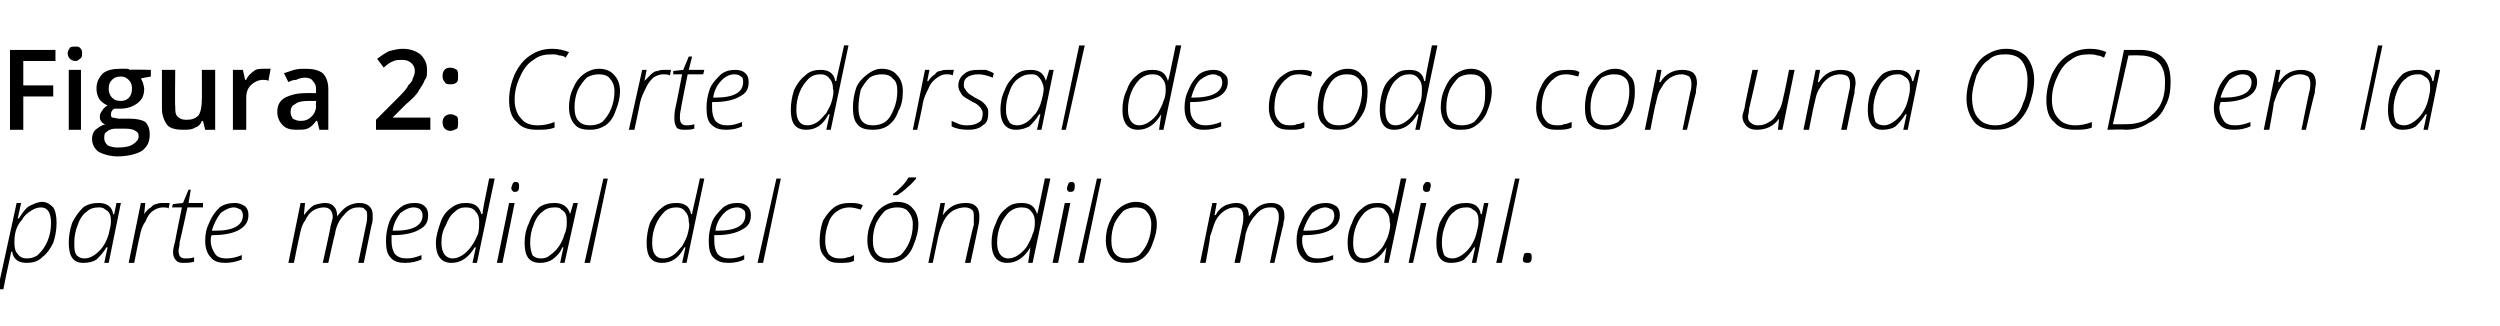
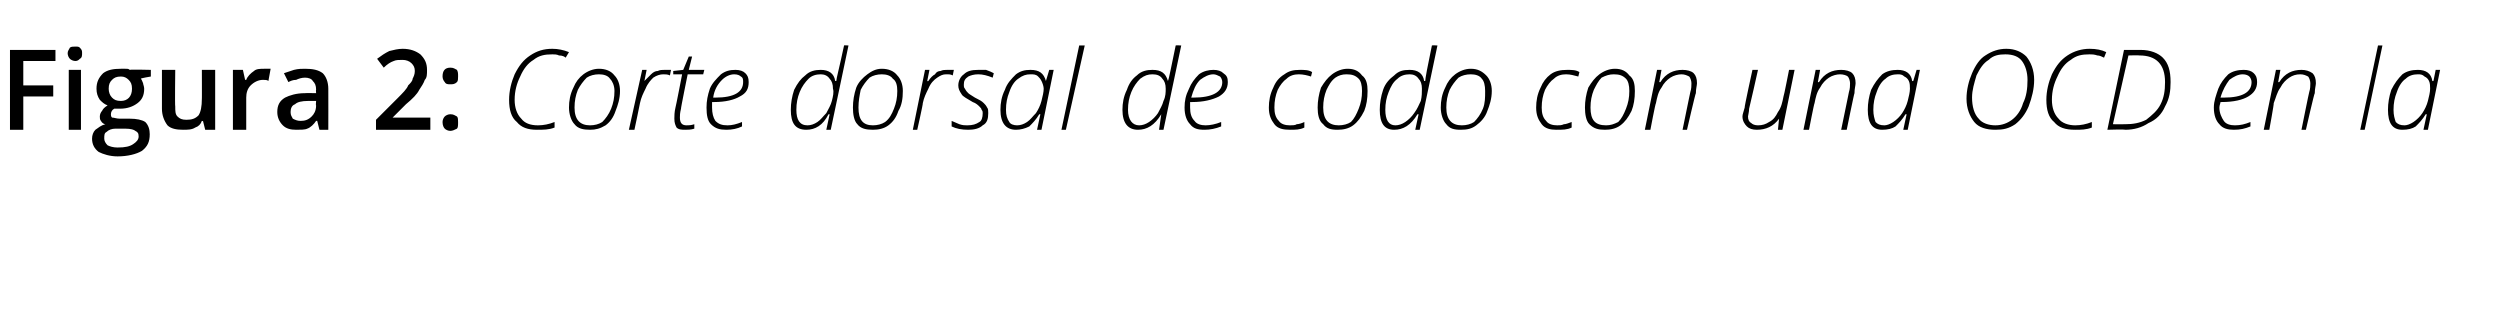
<svg xmlns="http://www.w3.org/2000/svg" version="1.1" width="225.4px" height="29.4px" viewBox="0 -4 225.4 29.4" style="top:-4px">
  <desc>Figura 2: Corte dorsal de codo con una OCD en la parte medial del cóndilo medial</desc>
  <defs />
  <g id="Polygon107959">
-     <path d="M -0.2 22.1 L 1.5 14.3 L 1.9 14.3 L 1.6 15.7 C 1.6 15.7 1.69 15.68 1.7 15.7 C 2 15.2 2.3 14.8 2.6 14.6 C 3 14.4 3.4 14.2 3.8 14.2 C 4.2 14.2 4.5 14.4 4.8 14.7 C 5 15 5.1 15.5 5.1 16.1 C 5.1 16.7 5 17.3 4.8 17.9 C 4.5 18.5 4.2 18.9 3.8 19.2 C 3.4 19.6 2.9 19.7 2.4 19.7 C 1.7 19.7 1.2 19.4 1.1 18.7 C 1.1 18.7 1 18.7 1 18.7 C 1 18.9 0.7 20 0.3 22.1 C 0.32 22.05 -0.2 22.1 -0.2 22.1 Z M 1.3 17.9 C 1.3 18.4 1.4 18.7 1.6 18.9 C 1.8 19.2 2.1 19.3 2.4 19.3 C 2.8 19.3 3.2 19.2 3.5 18.9 C 3.8 18.6 4.1 18.2 4.3 17.7 C 4.5 17.2 4.6 16.7 4.6 16.1 C 4.6 15.2 4.3 14.7 3.7 14.7 C 3.4 14.7 3.1 14.8 2.8 15 C 2.5 15.2 2.2 15.4 2 15.8 C 1.7 16.1 1.5 16.5 1.4 16.9 C 1.3 17.3 1.3 17.7 1.3 17.9 Z M 7.5 19.7 C 6.6 19.7 6.2 19.1 6.2 17.9 C 6.2 17.3 6.3 16.7 6.5 16.1 C 6.8 15.5 7.1 15.1 7.5 14.7 C 7.9 14.4 8.4 14.3 8.9 14.3 C 9.6 14.3 10.1 14.6 10.2 15.3 C 10.22 15.33 10.3 15.3 10.3 15.3 L 10.5 14.3 L 10.9 14.3 L 9.8 19.7 L 9.4 19.7 L 9.7 18.3 C 9.7 18.3 9.6 18.31 9.6 18.3 C 9.3 18.8 9 19.1 8.7 19.4 C 8.4 19.6 8 19.7 7.5 19.7 C 7.5 19.7 7.5 19.7 7.5 19.7 Z M 6.7 17.9 C 6.7 18.4 6.7 18.7 6.9 19 C 7.1 19.2 7.3 19.3 7.6 19.3 C 7.9 19.3 8.2 19.2 8.5 19 C 8.8 18.8 9.1 18.5 9.3 18.2 C 9.5 17.9 9.7 17.5 9.8 17.1 C 9.9 16.7 10 16.3 10 16 C 10 15.8 10 15.5 9.9 15.3 C 9.8 15.1 9.7 15 9.5 14.9 C 9.3 14.7 9.1 14.7 8.9 14.7 C 8.5 14.7 8.1 14.8 7.8 15.1 C 7.5 15.3 7.2 15.7 7 16.3 C 6.8 16.8 6.7 17.3 6.7 17.9 Z M 11.6 19.7 L 12.7 14.3 L 13.1 14.3 L 13 15.3 C 13 15.3 13.01 15.35 13 15.3 C 13.2 15 13.4 14.8 13.6 14.7 C 13.8 14.5 13.9 14.4 14.1 14.4 C 14.3 14.3 14.5 14.3 14.7 14.3 C 15 14.3 15.2 14.3 15.3 14.3 C 15.3 14.3 15.2 14.8 15.2 14.8 C 15.1 14.7 14.9 14.7 14.7 14.7 C 14.4 14.7 14.1 14.8 13.8 15 C 13.5 15.2 13.3 15.5 13.1 16 C 12.8 16.4 12.7 16.8 12.6 17.3 C 12.57 17.31 12.1 19.7 12.1 19.7 L 11.6 19.7 Z M 15.5 14.7 L 15.6 14.4 L 16.5 14.3 L 17 13.1 L 17.2 13.1 L 17 14.3 L 18.3 14.3 L 18.3 14.7 L 16.9 14.7 C 16.9 14.7 16.22 17.84 16.2 17.8 C 16.2 18.2 16.1 18.4 16.1 18.6 C 16.1 19.1 16.3 19.3 16.7 19.3 C 17 19.3 17.2 19.3 17.5 19.2 C 17.5 19.2 17.5 19.6 17.5 19.6 C 17.1 19.7 16.9 19.7 16.6 19.7 C 16.3 19.7 16.1 19.7 15.9 19.5 C 15.7 19.3 15.6 19.1 15.6 18.7 C 15.6 18.5 15.7 18.1 15.8 17.7 C 15.78 17.7 16.4 14.7 16.4 14.7 L 15.5 14.7 Z M 18.5 17.7 C 18.5 17.1 18.6 16.6 18.9 16 C 19.1 15.5 19.4 15.1 19.8 14.7 C 20.2 14.4 20.7 14.3 21.2 14.3 C 21.5 14.3 21.8 14.4 22.1 14.6 C 22.3 14.8 22.4 15 22.4 15.4 C 22.4 16 22.1 16.4 21.6 16.7 C 21.1 17 20.3 17.2 19.2 17.2 C 19.2 17.2 19.1 17.2 19.1 17.2 C 19 17.3 19 17.5 19 17.7 C 19 18.2 19.2 18.6 19.4 18.9 C 19.6 19.2 20 19.3 20.4 19.3 C 20.9 19.3 21.3 19.2 21.8 19 C 21.8 19 21.8 19.4 21.8 19.4 C 21.3 19.6 20.8 19.7 20.3 19.7 C 19.8 19.7 19.3 19.6 19 19.2 C 18.7 18.9 18.5 18.4 18.5 17.7 Z M 19.1 16.8 C 19.1 16.8 19.4 16.8 19.4 16.8 C 21.1 16.8 21.9 16.3 21.9 15.4 C 21.9 15.2 21.8 15 21.7 14.9 C 21.5 14.8 21.3 14.7 21.1 14.7 C 20.7 14.7 20.3 14.9 19.9 15.2 C 19.6 15.6 19.3 16.1 19.1 16.8 Z M 26 19.7 L 27.1 14.3 L 27.5 14.3 L 27.4 15.4 C 27.4 15.4 27.4 15.37 27.4 15.4 C 27.7 15 28 14.7 28.3 14.5 C 28.6 14.4 29 14.3 29.3 14.3 C 29.7 14.3 29.9 14.4 30.1 14.6 C 30.3 14.8 30.4 15.1 30.4 15.5 C 30.4 15.5 30.4 15.5 30.4 15.5 C 30.7 15.1 31 14.8 31.3 14.6 C 31.7 14.4 32 14.3 32.4 14.3 C 32.8 14.3 33.1 14.4 33.3 14.6 C 33.5 14.8 33.6 15 33.6 15.4 C 33.6 15.5 33.6 15.6 33.6 15.7 C 33.6 15.8 33.6 16 33.5 16.3 C 33.5 16.28 32.8 19.7 32.8 19.7 L 32.3 19.7 C 32.3 19.7 33 16.33 33 16.3 C 33.1 15.9 33.1 15.7 33.1 15.5 C 33.1 15.2 33.1 15 32.9 14.9 C 32.8 14.7 32.6 14.7 32.3 14.7 C 31.8 14.7 31.4 14.9 31 15.4 C 30.6 15.8 30.3 16.4 30.2 17.1 C 30.17 17.12 29.6 19.7 29.6 19.7 L 29.1 19.7 C 29.1 19.7 29.85 16.36 29.8 16.4 C 29.9 16 30 15.7 30 15.6 C 30 15 29.7 14.7 29.2 14.7 C 28.9 14.7 28.5 14.8 28.2 15 C 27.9 15.2 27.7 15.5 27.5 15.9 C 27.2 16.3 27.1 16.8 27 17.3 C 26.97 17.33 26.5 19.7 26.5 19.7 L 26 19.7 Z M 34.8 17.7 C 34.8 17.1 34.9 16.6 35.1 16 C 35.3 15.5 35.6 15.1 36.1 14.7 C 36.5 14.4 36.9 14.3 37.4 14.3 C 37.8 14.3 38.1 14.4 38.3 14.6 C 38.5 14.8 38.6 15 38.6 15.4 C 38.6 16 38.4 16.4 37.8 16.7 C 37.3 17 36.5 17.2 35.4 17.2 C 35.4 17.2 35.3 17.2 35.3 17.2 C 35.3 17.3 35.3 17.5 35.3 17.7 C 35.3 18.2 35.4 18.6 35.6 18.9 C 35.9 19.2 36.2 19.3 36.7 19.3 C 37.1 19.3 37.5 19.2 38 19 C 38 19 38 19.4 38 19.4 C 37.5 19.6 37.1 19.7 36.5 19.7 C 36 19.7 35.5 19.6 35.2 19.2 C 34.9 18.9 34.8 18.4 34.8 17.7 Z M 35.4 16.8 C 35.4 16.8 35.6 16.8 35.6 16.8 C 37.3 16.8 38.1 16.3 38.1 15.4 C 38.1 15.2 38 15 37.9 14.9 C 37.8 14.8 37.6 14.7 37.3 14.7 C 36.9 14.7 36.5 14.9 36.1 15.2 C 35.8 15.6 35.5 16.1 35.4 16.8 Z M 40.7 19.7 C 39.8 19.7 39.3 19.1 39.3 17.9 C 39.3 17.3 39.5 16.7 39.7 16.1 C 39.9 15.5 40.2 15.1 40.6 14.8 C 41.1 14.4 41.5 14.3 42 14.3 C 42.8 14.3 43.2 14.6 43.4 15.3 C 43.4 15.3 43.5 15.3 43.5 15.3 C 43.5 15.1 43.7 14 44.1 12.1 C 44.12 12.07 44.6 12.1 44.6 12.1 L 43 19.7 L 42.6 19.7 L 42.9 18.3 C 42.9 18.3 42.78 18.31 42.8 18.3 C 42.2 19.3 41.5 19.7 40.7 19.7 C 40.7 19.7 40.7 19.7 40.7 19.7 Z M 39.8 17.9 C 39.8 18.8 40.2 19.3 40.8 19.3 C 41.1 19.3 41.4 19.2 41.7 19 C 42 18.8 42.3 18.5 42.5 18.2 C 42.8 17.8 42.9 17.5 43.1 17.1 C 43.2 16.7 43.2 16.3 43.2 16 C 43.2 15.6 43.1 15.3 42.9 15.1 C 42.7 14.8 42.4 14.7 42 14.7 C 41.6 14.7 41.3 14.8 41 15.1 C 40.6 15.4 40.4 15.8 40.2 16.3 C 39.9 16.8 39.8 17.3 39.8 17.9 Z M 44.8 19.7 L 45.9 14.3 L 46.4 14.3 L 45.3 19.7 L 44.8 19.7 Z M 46.1 13 C 46.1 12.8 46.2 12.7 46.2 12.6 C 46.3 12.4 46.4 12.4 46.5 12.4 C 46.7 12.4 46.8 12.5 46.8 12.7 C 46.8 12.9 46.8 13.1 46.7 13.2 C 46.6 13.3 46.5 13.3 46.4 13.3 C 46.3 13.3 46.3 13.3 46.2 13.2 C 46.2 13.2 46.1 13.1 46.1 13 Z M 48.7 19.7 C 47.7 19.7 47.3 19.1 47.3 17.9 C 47.3 17.3 47.4 16.7 47.7 16.1 C 47.9 15.5 48.2 15.1 48.6 14.7 C 49 14.4 49.5 14.3 50 14.3 C 50.7 14.3 51.2 14.6 51.4 15.3 C 51.35 15.33 51.4 15.3 51.4 15.3 L 51.7 14.3 L 52.1 14.3 L 50.9 19.7 L 50.5 19.7 L 50.8 18.3 C 50.8 18.3 50.73 18.31 50.7 18.3 C 50.5 18.8 50.2 19.1 49.8 19.4 C 49.5 19.6 49.1 19.7 48.7 19.7 C 48.7 19.7 48.7 19.7 48.7 19.7 Z M 47.8 17.9 C 47.8 18.4 47.9 18.7 48 19 C 48.2 19.2 48.4 19.3 48.8 19.3 C 49.1 19.3 49.4 19.2 49.6 19 C 49.9 18.8 50.2 18.5 50.4 18.2 C 50.6 17.9 50.8 17.5 50.9 17.1 C 51.1 16.7 51.1 16.3 51.1 16 C 51.1 15.8 51.1 15.5 51 15.3 C 50.9 15.1 50.8 15 50.6 14.9 C 50.5 14.7 50.2 14.7 50 14.7 C 49.6 14.7 49.2 14.8 48.9 15.1 C 48.6 15.3 48.3 15.7 48.1 16.3 C 47.9 16.8 47.8 17.3 47.8 17.9 Z M 52.7 19.7 L 54.4 12.1 L 54.8 12.1 L 53.2 19.7 L 52.7 19.7 Z M 59.7 19.7 C 58.7 19.7 58.3 19.1 58.3 17.9 C 58.3 17.3 58.4 16.7 58.6 16.1 C 58.9 15.5 59.2 15.1 59.6 14.8 C 60 14.4 60.5 14.3 61 14.3 C 61.7 14.3 62.2 14.6 62.3 15.3 C 62.3 15.3 62.4 15.3 62.4 15.3 C 62.4 15.1 62.7 14 63.1 12.1 C 63.07 12.07 63.5 12.1 63.5 12.1 L 61.9 19.7 L 61.5 19.7 L 61.8 18.3 C 61.8 18.3 61.73 18.31 61.7 18.3 C 61.2 19.3 60.5 19.7 59.7 19.7 C 59.7 19.7 59.7 19.7 59.7 19.7 Z M 58.8 17.9 C 58.8 18.8 59.1 19.3 59.8 19.3 C 60.1 19.3 60.4 19.2 60.7 19 C 61 18.8 61.2 18.5 61.5 18.2 C 61.7 17.8 61.9 17.5 62 17.1 C 62.1 16.7 62.2 16.3 62.1 16 C 62.1 15.6 62 15.3 61.8 15.1 C 61.6 14.8 61.3 14.7 61 14.7 C 60.6 14.7 60.2 14.8 59.9 15.1 C 59.6 15.4 59.3 15.8 59.1 16.3 C 58.9 16.8 58.8 17.3 58.8 17.9 Z M 63.9 17.7 C 63.9 17.1 64 16.6 64.2 16 C 64.4 15.5 64.8 15.1 65.2 14.7 C 65.6 14.4 66 14.3 66.5 14.3 C 66.9 14.3 67.2 14.4 67.4 14.6 C 67.6 14.8 67.7 15 67.7 15.4 C 67.7 16 67.5 16.4 66.9 16.7 C 66.4 17 65.6 17.2 64.6 17.2 C 64.6 17.2 64.4 17.2 64.4 17.2 C 64.4 17.3 64.4 17.5 64.4 17.7 C 64.4 18.2 64.5 18.6 64.7 18.9 C 65 19.2 65.3 19.3 65.8 19.3 C 66.2 19.3 66.7 19.2 67.1 19 C 67.1 19 67.1 19.4 67.1 19.4 C 66.7 19.6 66.2 19.7 65.7 19.7 C 65.1 19.7 64.7 19.6 64.3 19.2 C 64 18.9 63.9 18.4 63.9 17.7 Z M 64.5 16.8 C 64.5 16.8 64.7 16.8 64.7 16.8 C 66.4 16.8 67.2 16.3 67.2 15.4 C 67.2 15.2 67.2 15 67 14.9 C 66.9 14.8 66.7 14.7 66.5 14.7 C 66 14.7 65.6 14.9 65.3 15.2 C 64.9 15.6 64.6 16.1 64.5 16.8 Z M 68.3 19.7 L 70 12.1 L 70.4 12.1 L 68.8 19.7 L 68.3 19.7 Z M 73.9 17.7 C 73.9 17.1 74 16.5 74.2 15.9 C 74.5 15.4 74.8 15 75.2 14.7 C 75.6 14.4 76.1 14.3 76.6 14.3 C 77 14.3 77.4 14.3 77.8 14.5 C 77.8 14.5 77.6 14.9 77.6 14.9 C 77.3 14.8 76.9 14.7 76.6 14.7 C 76.2 14.7 75.8 14.8 75.4 15.1 C 75.1 15.3 74.8 15.7 74.7 16.1 C 74.5 16.6 74.4 17.1 74.4 17.7 C 74.4 18.2 74.5 18.6 74.7 18.9 C 75 19.2 75.3 19.3 75.7 19.3 C 76 19.3 76.2 19.3 76.4 19.2 C 76.6 19.2 76.8 19.1 77 19 C 77 19 77 19.5 77 19.5 C 76.7 19.7 76.2 19.7 75.7 19.7 C 75.1 19.7 74.7 19.6 74.4 19.2 C 74 18.8 73.9 18.4 73.9 17.7 Z M 78.2 17.7 C 78.2 17.1 78.3 16.5 78.6 15.9 C 78.8 15.4 79.1 15 79.5 14.7 C 79.9 14.4 80.4 14.2 80.9 14.2 C 81.5 14.2 82 14.4 82.3 14.8 C 82.6 15.1 82.8 15.6 82.8 16.2 C 82.8 16.9 82.6 17.5 82.4 18 C 82.2 18.6 81.9 19 81.5 19.3 C 81.1 19.6 80.6 19.7 80.1 19.7 C 79.5 19.7 79 19.6 78.7 19.2 C 78.4 18.9 78.2 18.3 78.2 17.7 Z M 78.7 17.7 C 78.7 18.8 79.2 19.3 80.1 19.3 C 80.5 19.3 80.9 19.2 81.2 19 C 81.5 18.7 81.8 18.3 82 17.8 C 82.2 17.3 82.3 16.8 82.3 16.2 C 82.3 15.7 82.1 15.3 81.9 15.1 C 81.7 14.8 81.3 14.7 80.9 14.7 C 80.5 14.7 80.1 14.8 79.8 15 C 79.5 15.3 79.2 15.7 79 16.1 C 78.8 16.6 78.7 17.1 78.7 17.7 Z M 80.5 13.6 C 80.5 13.6 80.55 13.49 80.5 13.5 C 80.8 13.3 81 13.1 81.3 12.8 C 81.6 12.5 81.8 12.2 81.9 12 C 81.91 11.99 82.6 12 82.6 12 C 82.6 12 82.58 12.1 82.6 12.1 C 82.4 12.3 82.2 12.6 81.8 12.9 C 81.5 13.2 81.2 13.4 80.9 13.6 C 80.87 13.59 80.5 13.6 80.5 13.6 Z M 83.7 19.7 L 84.8 14.3 L 85.2 14.3 L 85 15.4 C 85 15.4 85.04 15.42 85 15.4 C 85.6 14.6 86.2 14.3 87.1 14.3 C 87.5 14.3 87.8 14.4 88 14.6 C 88.2 14.8 88.3 15.1 88.3 15.5 C 88.3 15.7 88.3 16 88.2 16.4 C 88.22 16.36 87.5 19.7 87.5 19.7 L 87 19.7 C 87 19.7 87.75 16.27 87.8 16.3 C 87.8 16 87.8 15.7 87.8 15.5 C 87.8 15.3 87.8 15 87.6 14.9 C 87.5 14.8 87.3 14.7 87 14.7 C 86.6 14.7 86.3 14.8 85.9 15 C 85.6 15.2 85.3 15.5 85.1 15.9 C 84.9 16.3 84.7 16.8 84.6 17.3 C 84.6 17.31 84.1 19.7 84.1 19.7 L 83.7 19.7 Z M 90.8 19.7 C 89.9 19.7 89.4 19.1 89.4 17.9 C 89.4 17.3 89.5 16.7 89.8 16.1 C 90 15.5 90.3 15.1 90.7 14.8 C 91.1 14.4 91.6 14.3 92.1 14.3 C 92.9 14.3 93.3 14.6 93.5 15.3 C 93.5 15.3 93.5 15.3 93.5 15.3 C 93.6 15.1 93.8 14 94.2 12.1 C 94.2 12.07 94.7 12.1 94.7 12.1 L 93.1 19.7 L 92.7 19.7 L 92.9 18.3 C 92.9 18.3 92.86 18.31 92.9 18.3 C 92.3 19.3 91.6 19.7 90.8 19.7 C 90.8 19.7 90.8 19.7 90.8 19.7 Z M 89.9 17.9 C 89.9 18.8 90.3 19.3 90.9 19.3 C 91.2 19.3 91.5 19.2 91.8 19 C 92.1 18.8 92.4 18.5 92.6 18.2 C 92.8 17.8 93 17.5 93.1 17.1 C 93.3 16.7 93.3 16.3 93.3 16 C 93.3 15.6 93.2 15.3 93 15.1 C 92.8 14.8 92.5 14.7 92.1 14.7 C 91.7 14.7 91.4 14.8 91 15.1 C 90.7 15.4 90.4 15.8 90.2 16.3 C 90 16.8 89.9 17.3 89.9 17.9 Z M 94.9 19.7 L 96 14.3 L 96.5 14.3 L 95.4 19.7 L 94.9 19.7 Z M 96.2 13 C 96.2 12.8 96.3 12.7 96.3 12.6 C 96.4 12.4 96.5 12.4 96.6 12.4 C 96.8 12.4 96.9 12.5 96.9 12.7 C 96.9 12.9 96.9 13.1 96.8 13.2 C 96.7 13.3 96.6 13.3 96.5 13.3 C 96.4 13.3 96.3 13.3 96.3 13.2 C 96.2 13.2 96.2 13.1 96.2 13 Z M 97.2 19.7 L 98.9 12.1 L 99.3 12.1 L 97.7 19.7 L 97.2 19.7 Z M 99.7 17.7 C 99.7 17.1 99.8 16.5 100.1 15.9 C 100.3 15.4 100.6 15 101 14.7 C 101.4 14.4 101.9 14.2 102.4 14.2 C 103 14.2 103.5 14.4 103.8 14.8 C 104.1 15.1 104.3 15.6 104.3 16.2 C 104.3 16.9 104.1 17.5 103.9 18 C 103.7 18.6 103.4 19 103 19.3 C 102.6 19.6 102.1 19.7 101.6 19.7 C 101 19.7 100.5 19.6 100.2 19.2 C 99.9 18.9 99.7 18.3 99.7 17.7 Z M 100.2 17.7 C 100.2 18.8 100.7 19.3 101.6 19.3 C 102 19.3 102.4 19.2 102.7 19 C 103 18.7 103.3 18.3 103.5 17.8 C 103.7 17.3 103.8 16.8 103.8 16.2 C 103.8 15.7 103.6 15.3 103.4 15.1 C 103.2 14.8 102.8 14.7 102.4 14.7 C 102 14.7 101.6 14.8 101.3 15 C 101 15.3 100.7 15.7 100.5 16.1 C 100.3 16.6 100.2 17.1 100.2 17.7 Z M 108.2 19.7 L 109.3 14.3 L 109.7 14.3 L 109.5 15.4 C 109.5 15.4 109.57 15.37 109.6 15.4 C 109.8 15 110.1 14.7 110.5 14.5 C 110.8 14.4 111.1 14.3 111.5 14.3 C 111.8 14.3 112.1 14.4 112.3 14.6 C 112.5 14.8 112.6 15.1 112.6 15.5 C 112.6 15.5 112.6 15.5 112.6 15.5 C 112.9 15.1 113.2 14.8 113.5 14.6 C 113.8 14.4 114.2 14.3 114.6 14.3 C 115 14.3 115.3 14.4 115.5 14.6 C 115.7 14.8 115.8 15 115.8 15.4 C 115.8 15.5 115.8 15.6 115.8 15.7 C 115.8 15.8 115.7 16 115.7 16.3 C 115.67 16.28 114.9 19.7 114.9 19.7 L 114.5 19.7 C 114.5 19.7 115.18 16.33 115.2 16.3 C 115.3 15.9 115.3 15.7 115.3 15.5 C 115.3 15.2 115.2 15 115.1 14.9 C 115 14.7 114.8 14.7 114.5 14.7 C 114 14.7 113.6 14.9 113.2 15.4 C 112.8 15.8 112.5 16.4 112.3 17.1 C 112.34 17.12 111.8 19.7 111.8 19.7 L 111.3 19.7 C 111.3 19.7 112.02 16.36 112 16.4 C 112.1 16 112.1 15.7 112.1 15.6 C 112.1 15 111.9 14.7 111.4 14.7 C 111 14.7 110.7 14.8 110.4 15 C 110.1 15.2 109.8 15.5 109.6 15.9 C 109.4 16.3 109.3 16.8 109.1 17.3 C 109.15 17.33 108.7 19.7 108.7 19.7 L 108.2 19.7 Z M 116.9 17.7 C 116.9 17.1 117 16.6 117.3 16 C 117.5 15.5 117.8 15.1 118.2 14.7 C 118.6 14.4 119.1 14.3 119.6 14.3 C 119.9 14.3 120.2 14.4 120.5 14.6 C 120.7 14.8 120.8 15 120.8 15.4 C 120.8 16 120.5 16.4 120 16.7 C 119.5 17 118.7 17.2 117.6 17.2 C 117.6 17.2 117.5 17.2 117.5 17.2 C 117.4 17.3 117.4 17.5 117.4 17.7 C 117.4 18.2 117.6 18.6 117.8 18.9 C 118 19.2 118.4 19.3 118.8 19.3 C 119.3 19.3 119.7 19.2 120.2 19 C 120.2 19 120.2 19.4 120.2 19.4 C 119.7 19.6 119.2 19.7 118.7 19.7 C 118.2 19.7 117.7 19.6 117.4 19.2 C 117.1 18.9 116.9 18.4 116.9 17.7 Z M 117.5 16.8 C 117.5 16.8 117.8 16.8 117.8 16.8 C 119.5 16.8 120.3 16.3 120.3 15.4 C 120.3 15.2 120.2 15 120.1 14.9 C 119.9 14.8 119.7 14.7 119.5 14.7 C 119.1 14.7 118.7 14.9 118.3 15.2 C 118 15.6 117.7 16.1 117.5 16.8 Z M 122.9 19.7 C 122 19.7 121.5 19.1 121.5 17.9 C 121.5 17.3 121.6 16.7 121.9 16.1 C 122.1 15.5 122.4 15.1 122.8 14.8 C 123.2 14.4 123.7 14.3 124.2 14.3 C 125 14.3 125.4 14.6 125.6 15.3 C 125.6 15.3 125.6 15.3 125.6 15.3 C 125.7 15.1 125.9 14 126.3 12.1 C 126.29 12.07 126.8 12.1 126.8 12.1 L 125.2 19.7 L 124.8 19.7 L 125 18.3 C 125 18.3 124.95 18.31 125 18.3 C 124.4 19.3 123.7 19.7 122.9 19.7 C 122.9 19.7 122.9 19.7 122.9 19.7 Z M 122 17.9 C 122 18.8 122.3 19.3 123 19.3 C 123.3 19.3 123.6 19.2 123.9 19 C 124.2 18.8 124.5 18.5 124.7 18.2 C 124.9 17.8 125.1 17.5 125.2 17.1 C 125.3 16.7 125.4 16.3 125.3 16 C 125.3 15.6 125.2 15.3 125 15.1 C 124.8 14.8 124.6 14.7 124.2 14.7 C 123.8 14.7 123.5 14.8 123.1 15.1 C 122.8 15.4 122.5 15.8 122.3 16.3 C 122.1 16.8 122 17.3 122 17.9 Z M 127 19.7 L 128.1 14.3 L 128.6 14.3 L 127.4 19.7 L 127 19.7 Z M 128.3 13 C 128.3 12.8 128.3 12.7 128.4 12.6 C 128.5 12.4 128.6 12.4 128.7 12.4 C 128.9 12.4 129 12.5 129 12.7 C 129 12.9 128.9 13.1 128.9 13.2 C 128.8 13.3 128.7 13.3 128.6 13.3 C 128.5 13.3 128.4 13.3 128.4 13.2 C 128.3 13.2 128.3 13.1 128.3 13 Z M 130.8 19.7 C 129.9 19.7 129.5 19.1 129.5 17.9 C 129.5 17.3 129.6 16.7 129.8 16.1 C 130.1 15.5 130.4 15.1 130.8 14.7 C 131.2 14.4 131.7 14.3 132.2 14.3 C 132.9 14.3 133.4 14.6 133.5 15.3 C 133.53 15.33 133.6 15.3 133.6 15.3 L 133.8 14.3 L 134.2 14.3 L 133.1 19.7 L 132.7 19.7 L 133 18.3 C 133 18.3 132.91 18.31 132.9 18.3 C 132.6 18.8 132.3 19.1 132 19.4 C 131.7 19.6 131.3 19.7 130.8 19.7 C 130.8 19.7 130.8 19.7 130.8 19.7 Z M 130 17.9 C 130 18.4 130.1 18.7 130.2 19 C 130.4 19.2 130.6 19.3 131 19.3 C 131.2 19.3 131.5 19.2 131.8 19 C 132.1 18.8 132.4 18.5 132.6 18.2 C 132.8 17.9 133 17.5 133.1 17.1 C 133.2 16.7 133.3 16.3 133.3 16 C 133.3 15.8 133.3 15.5 133.2 15.3 C 133.1 15.1 133 15 132.8 14.9 C 132.6 14.7 132.4 14.7 132.2 14.7 C 131.8 14.7 131.4 14.8 131.1 15.1 C 130.8 15.3 130.5 15.7 130.3 16.3 C 130.1 16.8 130 17.3 130 17.9 Z M 134.9 19.7 L 136.6 12.1 L 137 12.1 L 135.4 19.7 L 134.9 19.7 Z M 137.7 19.7 C 137.4 19.7 137.3 19.6 137.3 19.4 C 137.3 19.2 137.4 19.1 137.4 18.9 C 137.5 18.8 137.6 18.8 137.8 18.8 C 138 18.8 138.1 18.9 138.1 19.1 C 138.1 19.3 138.1 19.5 138 19.6 C 137.9 19.7 137.8 19.7 137.7 19.7 C 137.7 19.7 137.7 19.7 137.7 19.7 Z " stroke="none" fill="#000" />
-   </g>
+     </g>
  <g id="Polygon107958">
    <path d="M 2.1 7.7 L 0.9 7.7 L 0.9 0.5 L 5 0.5 L 5 1.5 L 2.1 1.5 L 2.1 3.7 L 4.8 3.7 L 4.8 4.7 L 2.1 4.7 L 2.1 7.7 Z M 7.3 7.7 L 6.2 7.7 L 6.2 2.3 L 7.3 2.3 L 7.3 7.7 Z M 6.1 0.8 C 6.1 0.6 6.2 0.5 6.3 0.3 C 6.4 0.2 6.6 0.2 6.8 0.2 C 7 0.2 7.1 0.2 7.2 0.3 C 7.4 0.5 7.4 0.6 7.4 0.8 C 7.4 1 7.4 1.2 7.2 1.3 C 7.1 1.4 7 1.5 6.8 1.5 C 6.6 1.5 6.4 1.4 6.3 1.3 C 6.2 1.2 6.1 1 6.1 0.8 Z M 13.6 2.3 L 13.6 2.9 C 13.6 2.9 12.67 3.05 12.7 3.1 C 12.8 3.2 12.8 3.3 12.9 3.5 C 12.9 3.6 13 3.8 13 4 C 13 4.6 12.8 5 12.4 5.3 C 12 5.6 11.5 5.8 10.8 5.8 C 10.6 5.8 10.5 5.8 10.3 5.8 C 10.1 5.9 10 6.1 10 6.3 C 10 6.4 10 6.5 10.1 6.6 C 10.3 6.6 10.5 6.7 10.8 6.7 C 10.8 6.7 11.7 6.7 11.7 6.7 C 12.3 6.7 12.8 6.8 13.1 7 C 13.4 7.3 13.5 7.7 13.5 8.1 C 13.5 8.8 13.3 9.2 12.8 9.6 C 12.3 9.9 11.5 10.1 10.6 10.1 C 9.9 10.1 9.3 9.9 8.9 9.7 C 8.5 9.4 8.3 9 8.3 8.5 C 8.3 8.2 8.4 7.9 8.6 7.7 C 8.9 7.5 9.1 7.3 9.5 7.2 C 9.4 7.2 9.2 7.1 9.1 6.9 C 9 6.8 9 6.6 9 6.5 C 9 6.3 9.1 6.1 9.2 6 C 9.3 5.8 9.4 5.7 9.7 5.5 C 9.4 5.4 9.2 5.2 9 5 C 8.8 4.7 8.7 4.4 8.7 4 C 8.7 3.4 8.9 3 9.3 2.6 C 9.7 2.3 10.2 2.2 10.9 2.2 C 11 2.2 11.2 2.2 11.3 2.2 C 11.5 2.2 11.6 2.2 11.7 2.3 C 11.73 2.25 13.6 2.3 13.6 2.3 Z M 9.4 8.5 C 9.4 8.7 9.5 8.9 9.7 9.1 C 9.9 9.2 10.2 9.3 10.6 9.3 C 11.3 9.3 11.7 9.2 12 9 C 12.3 8.8 12.5 8.6 12.5 8.3 C 12.5 8 12.4 7.9 12.2 7.8 C 12.1 7.7 11.8 7.6 11.3 7.6 C 11.3 7.6 10.4 7.6 10.4 7.6 C 10.1 7.6 9.8 7.7 9.6 7.9 C 9.4 8 9.4 8.2 9.4 8.5 Z M 9.8 4 C 9.8 4.3 9.9 4.6 10.1 4.8 C 10.3 5 10.5 5.1 10.9 5.1 C 11.5 5.1 11.9 4.7 11.9 4 C 11.9 3.6 11.8 3.4 11.6 3.2 C 11.4 3 11.2 2.9 10.9 2.9 C 10.5 2.9 10.3 3 10.1 3.2 C 9.9 3.4 9.8 3.6 9.8 4 Z M 18.5 7.7 L 18.3 6.9 C 18.3 6.9 18.24 6.94 18.2 6.9 C 18.1 7.2 17.9 7.4 17.6 7.5 C 17.3 7.7 16.9 7.7 16.5 7.7 C 15.9 7.7 15.4 7.6 15.1 7.3 C 14.8 6.9 14.6 6.4 14.6 5.8 C 14.6 5.78 14.6 2.3 14.6 2.3 L 15.8 2.3 C 15.8 2.3 15.76 5.58 15.8 5.6 C 15.8 6 15.8 6.3 16 6.5 C 16.2 6.7 16.4 6.8 16.8 6.8 C 17.3 6.8 17.6 6.7 17.9 6.4 C 18.1 6.1 18.2 5.6 18.2 4.9 C 18.21 4.94 18.2 2.3 18.2 2.3 L 19.4 2.3 L 19.4 7.7 L 18.5 7.7 Z M 23.8 2.2 C 24 2.2 24.2 2.2 24.4 2.2 C 24.4 2.2 24.2 3.3 24.2 3.3 C 24.1 3.2 23.9 3.2 23.7 3.2 C 23.3 3.2 22.9 3.4 22.6 3.7 C 22.3 4 22.2 4.4 22.2 4.8 C 22.2 4.83 22.2 7.7 22.2 7.7 L 21 7.7 L 21 2.3 L 21.9 2.3 L 22.1 3.2 C 22.1 3.2 22.16 3.2 22.2 3.2 C 22.3 2.9 22.6 2.6 22.9 2.4 C 23.1 2.2 23.5 2.2 23.8 2.2 Z M 28.8 7.7 L 28.6 6.9 C 28.6 6.9 28.52 6.9 28.5 6.9 C 28.3 7.2 28 7.5 27.7 7.6 C 27.5 7.7 27.1 7.7 26.7 7.7 C 26.2 7.7 25.8 7.6 25.5 7.3 C 25.2 7 25 6.6 25 6.1 C 25 5.5 25.2 5.1 25.7 4.8 C 26.1 4.6 26.7 4.4 27.5 4.4 C 27.54 4.38 28.5 4.4 28.5 4.4 C 28.5 4.4 28.47 4.06 28.5 4.1 C 28.5 3.7 28.4 3.5 28.2 3.3 C 28.1 3.1 27.8 3 27.5 3 C 27.2 3 26.9 3.1 26.7 3.2 C 26.4 3.2 26.2 3.3 26 3.4 C 26 3.4 25.6 2.6 25.6 2.6 C 25.9 2.5 26.2 2.4 26.5 2.3 C 26.9 2.2 27.2 2.2 27.5 2.2 C 28.2 2.2 28.7 2.3 29.1 2.6 C 29.4 2.9 29.6 3.4 29.6 4 C 29.61 4.01 29.6 7.7 29.6 7.7 L 28.8 7.7 Z M 27.1 6.9 C 27.5 6.9 27.8 6.8 28.1 6.5 C 28.3 6.3 28.5 6 28.5 5.5 C 28.46 5.54 28.5 5.1 28.5 5.1 C 28.5 5.1 27.77 5.1 27.8 5.1 C 27.2 5.1 26.8 5.2 26.6 5.4 C 26.3 5.5 26.2 5.8 26.2 6.1 C 26.2 6.4 26.3 6.5 26.4 6.7 C 26.6 6.8 26.8 6.9 27.1 6.9 Z M 38.8 7.7 L 33.9 7.7 L 33.9 6.8 C 33.9 6.8 35.76 4.93 35.8 4.9 C 36.3 4.4 36.7 4 36.8 3.7 C 37 3.5 37.2 3.3 37.2 3.1 C 37.3 2.9 37.4 2.7 37.4 2.4 C 37.4 2.1 37.3 1.9 37.1 1.7 C 36.9 1.5 36.6 1.4 36.3 1.4 C 36 1.4 35.7 1.4 35.5 1.5 C 35.2 1.6 34.9 1.8 34.6 2.1 C 34.6 2.1 34 1.3 34 1.3 C 34.4 1 34.7 0.8 35.1 0.6 C 35.5 0.5 35.9 0.4 36.3 0.4 C 37 0.4 37.5 0.6 37.9 0.9 C 38.3 1.3 38.5 1.7 38.5 2.3 C 38.5 2.7 38.5 3 38.3 3.2 C 38.2 3.5 38 3.8 37.8 4.1 C 37.6 4.5 37.2 4.9 36.6 5.4 C 36.61 5.39 35.4 6.6 35.4 6.6 L 35.4 6.6 L 38.8 6.6 L 38.8 7.7 Z M 39.9 7 C 39.9 6.8 40 6.6 40.1 6.5 C 40.2 6.4 40.4 6.3 40.6 6.3 C 40.9 6.3 41 6.4 41.2 6.5 C 41.3 6.6 41.3 6.8 41.3 7 C 41.3 7.3 41.3 7.5 41.2 7.6 C 41 7.7 40.8 7.8 40.6 7.8 C 40.4 7.8 40.2 7.7 40.1 7.6 C 40 7.5 39.9 7.3 39.9 7 Z M 39.9 2.9 C 39.9 2.4 40.1 2.1 40.6 2.1 C 40.9 2.1 41 2.2 41.2 2.3 C 41.3 2.5 41.3 2.6 41.3 2.9 C 41.3 3.1 41.3 3.3 41.2 3.4 C 41 3.6 40.8 3.6 40.6 3.6 C 40.4 3.6 40.2 3.6 40.1 3.4 C 40 3.3 39.9 3.1 39.9 2.9 Z M 45.9 5 C 45.9 4.2 46.1 3.4 46.4 2.7 C 46.8 1.9 47.2 1.4 47.8 1 C 48.4 0.6 49 0.4 49.8 0.4 C 50.3 0.4 50.8 0.5 51.3 0.7 C 51.3 0.7 51 1.2 51 1.2 C 50.9 1.1 50.7 1 50.4 1 C 50.2 0.9 50 0.9 49.8 0.9 C 49.1 0.9 48.6 1 48.1 1.4 C 47.6 1.7 47.2 2.2 46.9 2.9 C 46.6 3.5 46.4 4.2 46.4 5 C 46.4 5.7 46.6 6.3 47 6.7 C 47.3 7.1 47.8 7.3 48.5 7.3 C 49 7.3 49.5 7.2 50 7 C 50 7 50 7.5 50 7.5 C 49.5 7.7 49 7.7 48.4 7.7 C 47.6 7.7 47 7.5 46.6 7 C 46.1 6.6 45.9 5.9 45.9 5 Z M 51.3 5.7 C 51.3 5.1 51.4 4.5 51.7 3.9 C 51.9 3.4 52.2 3 52.6 2.7 C 53 2.4 53.5 2.2 54 2.2 C 54.6 2.2 55.1 2.4 55.4 2.8 C 55.7 3.1 55.9 3.6 55.9 4.2 C 55.9 4.9 55.7 5.5 55.5 6 C 55.3 6.6 55 7 54.6 7.3 C 54.1 7.6 53.7 7.7 53.2 7.7 C 52.6 7.7 52.1 7.6 51.8 7.2 C 51.5 6.9 51.3 6.3 51.3 5.7 Z M 51.8 5.7 C 51.8 6.8 52.3 7.3 53.2 7.3 C 53.6 7.3 54 7.2 54.3 7 C 54.6 6.7 54.9 6.3 55.1 5.8 C 55.3 5.3 55.4 4.8 55.4 4.2 C 55.4 3.7 55.2 3.3 55 3.1 C 54.8 2.8 54.4 2.7 54 2.7 C 53.6 2.7 53.2 2.8 52.9 3 C 52.6 3.3 52.3 3.7 52.1 4.1 C 51.9 4.6 51.8 5.1 51.8 5.7 Z M 56.7 7.7 L 57.9 2.3 L 58.3 2.3 L 58.1 3.3 C 58.1 3.3 58.15 3.35 58.1 3.3 C 58.4 3 58.6 2.8 58.7 2.7 C 58.9 2.5 59.1 2.4 59.3 2.4 C 59.5 2.3 59.7 2.3 59.9 2.3 C 60.1 2.3 60.3 2.3 60.5 2.3 C 60.5 2.3 60.4 2.8 60.4 2.8 C 60.2 2.7 60 2.7 59.8 2.7 C 59.5 2.7 59.2 2.8 58.9 3 C 58.7 3.2 58.4 3.5 58.2 4 C 58 4.4 57.8 4.8 57.7 5.3 C 57.71 5.31 57.2 7.7 57.2 7.7 L 56.7 7.7 Z M 60.7 2.7 L 60.7 2.4 L 61.6 2.3 L 62.1 1.1 L 62.4 1.1 L 62.1 2.3 L 63.5 2.3 L 63.4 2.7 L 62 2.7 C 62 2.7 61.36 5.84 61.4 5.8 C 61.3 6.2 61.3 6.4 61.3 6.6 C 61.3 7.1 61.5 7.3 61.9 7.3 C 62.1 7.3 62.3 7.3 62.6 7.2 C 62.6 7.2 62.6 7.6 62.6 7.6 C 62.3 7.7 62 7.7 61.8 7.7 C 61.5 7.7 61.2 7.7 61 7.5 C 60.9 7.3 60.8 7.1 60.8 6.7 C 60.8 6.5 60.8 6.1 60.9 5.7 C 60.92 5.7 61.5 2.7 61.5 2.7 L 60.7 2.7 Z M 63.7 5.7 C 63.7 5.1 63.8 4.6 64 4 C 64.2 3.5 64.6 3.1 65 2.7 C 65.4 2.4 65.8 2.3 66.3 2.3 C 66.7 2.3 67 2.4 67.2 2.6 C 67.4 2.8 67.5 3 67.5 3.4 C 67.5 4 67.3 4.4 66.7 4.7 C 66.2 5 65.4 5.2 64.4 5.2 C 64.4 5.2 64.2 5.2 64.2 5.2 C 64.2 5.3 64.2 5.5 64.2 5.7 C 64.2 6.2 64.3 6.6 64.5 6.9 C 64.8 7.2 65.1 7.3 65.6 7.3 C 66 7.3 66.4 7.2 66.9 7 C 66.9 7 66.9 7.4 66.9 7.4 C 66.5 7.6 66 7.7 65.5 7.7 C 64.9 7.7 64.5 7.6 64.1 7.2 C 63.8 6.9 63.7 6.4 63.7 5.7 Z M 64.3 4.8 C 64.3 4.8 64.5 4.8 64.5 4.8 C 66.2 4.8 67 4.3 67 3.4 C 67 3.2 67 3 66.8 2.9 C 66.7 2.8 66.5 2.7 66.2 2.7 C 65.8 2.7 65.4 2.9 65.1 3.2 C 64.7 3.6 64.4 4.1 64.3 4.8 Z M 72.7 7.7 C 71.7 7.7 71.3 7.1 71.3 5.9 C 71.3 5.3 71.4 4.7 71.6 4.1 C 71.9 3.5 72.2 3.1 72.6 2.8 C 73 2.4 73.5 2.3 74 2.3 C 74.7 2.3 75.2 2.6 75.3 3.3 C 75.3 3.3 75.4 3.3 75.4 3.3 C 75.4 3.1 75.7 2 76.1 0.1 C 76.07 0.07 76.5 0.1 76.5 0.1 L 74.9 7.7 L 74.5 7.7 L 74.8 6.3 C 74.8 6.3 74.73 6.31 74.7 6.3 C 74.2 7.3 73.5 7.7 72.7 7.7 C 72.7 7.7 72.7 7.7 72.7 7.7 Z M 71.8 5.9 C 71.8 6.8 72.1 7.3 72.8 7.3 C 73.1 7.3 73.4 7.2 73.7 7 C 74 6.8 74.2 6.5 74.5 6.2 C 74.7 5.8 74.9 5.5 75 5.1 C 75.1 4.7 75.2 4.3 75.1 4 C 75.1 3.6 75 3.3 74.8 3.1 C 74.6 2.8 74.3 2.7 74 2.7 C 73.6 2.7 73.2 2.8 72.9 3.1 C 72.6 3.4 72.3 3.8 72.1 4.3 C 71.9 4.8 71.8 5.3 71.8 5.9 Z M 76.9 5.7 C 76.9 5.1 77 4.5 77.2 3.9 C 77.4 3.4 77.8 3 78.2 2.7 C 78.6 2.4 79 2.2 79.5 2.2 C 80.1 2.2 80.6 2.4 80.9 2.8 C 81.2 3.1 81.4 3.6 81.4 4.2 C 81.4 4.9 81.3 5.5 81 6 C 80.8 6.6 80.5 7 80.1 7.3 C 79.7 7.6 79.2 7.7 78.7 7.7 C 78.1 7.7 77.6 7.6 77.3 7.2 C 77 6.9 76.9 6.3 76.9 5.7 Z M 77.4 5.7 C 77.4 6.8 77.8 7.3 78.7 7.3 C 79.1 7.3 79.5 7.2 79.8 7 C 80.2 6.7 80.4 6.3 80.6 5.8 C 80.8 5.3 80.9 4.8 80.9 4.2 C 80.9 3.7 80.8 3.3 80.5 3.1 C 80.3 2.8 79.9 2.7 79.5 2.7 C 79.1 2.7 78.7 2.8 78.4 3 C 78.1 3.3 77.8 3.7 77.6 4.1 C 77.5 4.6 77.4 5.1 77.4 5.7 Z M 82.3 7.7 L 83.4 2.3 L 83.8 2.3 L 83.6 3.3 C 83.6 3.3 83.68 3.35 83.7 3.3 C 83.9 3 84.1 2.8 84.3 2.7 C 84.4 2.5 84.6 2.4 84.8 2.4 C 85 2.3 85.2 2.3 85.4 2.3 C 85.6 2.3 85.8 2.3 86 2.3 C 86 2.3 85.9 2.8 85.9 2.8 C 85.7 2.7 85.6 2.7 85.3 2.7 C 85 2.7 84.8 2.8 84.5 3 C 84.2 3.2 83.9 3.5 83.7 4 C 83.5 4.4 83.3 4.8 83.2 5.3 C 83.24 5.31 82.7 7.7 82.7 7.7 L 82.3 7.7 Z M 87.3 7.7 C 86.7 7.7 86.2 7.6 85.8 7.4 C 85.8 7.4 85.8 6.9 85.8 6.9 C 86 7 86.3 7.1 86.5 7.2 C 86.8 7.3 87 7.3 87.2 7.3 C 87.7 7.3 88 7.2 88.3 7 C 88.5 6.9 88.6 6.6 88.6 6.2 C 88.6 6.1 88.6 6 88.5 5.9 C 88.5 5.8 88.4 5.7 88.3 5.6 C 88.2 5.5 88 5.3 87.7 5.2 C 87.2 4.9 86.8 4.7 86.7 4.5 C 86.5 4.2 86.4 4 86.4 3.7 C 86.4 3.3 86.6 2.9 86.9 2.7 C 87.2 2.4 87.6 2.3 88.2 2.3 C 88.4 2.3 88.7 2.3 88.9 2.3 C 89.2 2.4 89.4 2.5 89.6 2.6 C 89.6 2.6 89.5 3 89.5 3 C 89 2.8 88.6 2.7 88.2 2.7 C 87.8 2.7 87.5 2.8 87.3 2.9 C 87 3.1 86.9 3.3 86.9 3.6 C 86.9 3.8 86.9 3.9 87 4 C 87.1 4.2 87.2 4.3 87.3 4.4 C 87.4 4.5 87.6 4.6 87.9 4.8 C 88.3 5 88.5 5.1 88.7 5.3 C 88.8 5.4 88.9 5.5 89 5.7 C 89.1 5.8 89.1 6 89.1 6.2 C 89.1 6.7 89 7.1 88.6 7.3 C 88.3 7.6 87.8 7.7 87.3 7.7 C 87.3 7.7 87.3 7.7 87.3 7.7 Z M 91.6 7.7 C 90.7 7.7 90.2 7.1 90.2 5.9 C 90.2 5.3 90.3 4.7 90.6 4.1 C 90.8 3.5 91.2 3.1 91.6 2.7 C 92 2.4 92.4 2.3 92.9 2.3 C 93.7 2.3 94.1 2.6 94.3 3.3 C 94.29 3.33 94.3 3.3 94.3 3.3 L 94.6 2.3 L 95 2.3 L 93.9 7.7 L 93.5 7.7 L 93.8 6.3 C 93.8 6.3 93.67 6.31 93.7 6.3 C 93.4 6.8 93.1 7.1 92.8 7.4 C 92.4 7.6 92 7.7 91.6 7.7 C 91.6 7.7 91.6 7.7 91.6 7.7 Z M 90.7 5.9 C 90.7 6.4 90.8 6.7 91 7 C 91.1 7.2 91.4 7.3 91.7 7.3 C 92 7.3 92.3 7.2 92.6 7 C 92.9 6.8 93.1 6.5 93.4 6.2 C 93.6 5.9 93.8 5.5 93.9 5.1 C 94 4.7 94.1 4.3 94.1 4 C 94.1 3.8 94 3.5 93.9 3.3 C 93.8 3.1 93.7 3 93.6 2.9 C 93.4 2.7 93.2 2.7 92.9 2.7 C 92.5 2.7 92.2 2.8 91.8 3.1 C 91.5 3.3 91.2 3.7 91 4.3 C 90.8 4.8 90.7 5.3 90.7 5.9 Z M 95.7 7.7 L 97.3 0.1 L 97.8 0.1 L 96.1 7.7 L 95.7 7.7 Z M 102.6 7.7 C 101.7 7.7 101.2 7.1 101.2 5.9 C 101.2 5.3 101.3 4.7 101.6 4.1 C 101.8 3.5 102.1 3.1 102.5 2.8 C 102.9 2.4 103.4 2.3 103.9 2.3 C 104.7 2.3 105.1 2.6 105.3 3.3 C 105.3 3.3 105.3 3.3 105.3 3.3 C 105.4 3.1 105.6 2 106 0.1 C 106 0.07 106.5 0.1 106.5 0.1 L 104.9 7.7 L 104.5 7.7 L 104.7 6.3 C 104.7 6.3 104.66 6.31 104.7 6.3 C 104.1 7.3 103.4 7.7 102.6 7.7 C 102.6 7.7 102.6 7.7 102.6 7.7 Z M 101.7 5.9 C 101.7 6.8 102.1 7.3 102.7 7.3 C 103 7.3 103.3 7.2 103.6 7 C 103.9 6.8 104.2 6.5 104.4 6.2 C 104.6 5.8 104.8 5.5 104.9 5.1 C 105.1 4.7 105.1 4.3 105.1 4 C 105.1 3.6 105 3.3 104.8 3.1 C 104.6 2.8 104.3 2.7 103.9 2.7 C 103.5 2.7 103.2 2.8 102.8 3.1 C 102.5 3.4 102.2 3.8 102 4.3 C 101.8 4.8 101.7 5.3 101.7 5.9 Z M 106.8 5.7 C 106.8 5.1 106.9 4.6 107.2 4 C 107.4 3.5 107.7 3.1 108.1 2.7 C 108.5 2.4 109 2.3 109.4 2.3 C 109.8 2.3 110.1 2.4 110.3 2.6 C 110.6 2.8 110.7 3 110.7 3.4 C 110.7 4 110.4 4.4 109.9 4.7 C 109.3 5 108.5 5.2 107.5 5.2 C 107.5 5.2 107.3 5.2 107.3 5.2 C 107.3 5.3 107.3 5.5 107.3 5.7 C 107.3 6.2 107.4 6.6 107.7 6.9 C 107.9 7.2 108.3 7.3 108.7 7.3 C 109.1 7.3 109.6 7.2 110.1 7 C 110.1 7 110.1 7.4 110.1 7.4 C 109.6 7.6 109.1 7.7 108.6 7.7 C 108 7.7 107.6 7.6 107.3 7.2 C 107 6.9 106.8 6.4 106.8 5.7 Z M 107.4 4.8 C 107.4 4.8 107.6 4.8 107.6 4.8 C 109.3 4.8 110.2 4.3 110.2 3.4 C 110.2 3.2 110.1 3 110 2.9 C 109.8 2.8 109.6 2.7 109.4 2.7 C 109 2.7 108.6 2.9 108.2 3.2 C 107.8 3.6 107.6 4.1 107.4 4.8 Z M 114.4 5.7 C 114.4 5.1 114.5 4.5 114.8 3.9 C 115 3.4 115.3 3 115.8 2.7 C 116.2 2.4 116.6 2.3 117.2 2.3 C 117.6 2.3 118 2.3 118.3 2.5 C 118.3 2.5 118.2 2.9 118.2 2.9 C 117.9 2.8 117.5 2.7 117.1 2.7 C 116.7 2.7 116.3 2.8 116 3.1 C 115.7 3.3 115.4 3.7 115.2 4.1 C 115 4.6 114.9 5.1 114.9 5.7 C 114.9 6.2 115 6.6 115.3 6.9 C 115.5 7.2 115.9 7.3 116.3 7.3 C 116.5 7.3 116.8 7.3 116.9 7.2 C 117.1 7.2 117.4 7.1 117.6 7 C 117.6 7 117.6 7.5 117.6 7.5 C 117.2 7.7 116.8 7.7 116.3 7.7 C 115.7 7.7 115.2 7.6 114.9 7.2 C 114.6 6.8 114.4 6.4 114.4 5.7 Z M 118.8 5.7 C 118.8 5.1 118.9 4.5 119.1 3.9 C 119.4 3.4 119.7 3 120.1 2.7 C 120.5 2.4 121 2.2 121.5 2.2 C 122.1 2.2 122.5 2.4 122.8 2.8 C 123.2 3.1 123.3 3.6 123.3 4.2 C 123.3 4.9 123.2 5.5 123 6 C 122.7 6.6 122.4 7 122 7.3 C 121.6 7.6 121.1 7.7 120.6 7.7 C 120 7.7 119.6 7.6 119.3 7.2 C 118.9 6.9 118.8 6.3 118.8 5.7 Z M 119.3 5.7 C 119.3 6.8 119.8 7.3 120.7 7.3 C 121.1 7.3 121.5 7.2 121.8 7 C 122.1 6.7 122.3 6.3 122.5 5.8 C 122.7 5.3 122.8 4.8 122.8 4.2 C 122.8 3.7 122.7 3.3 122.5 3.1 C 122.2 2.8 121.9 2.7 121.4 2.7 C 121 2.7 120.7 2.8 120.4 3 C 120 3.3 119.8 3.7 119.6 4.1 C 119.4 4.6 119.3 5.1 119.3 5.7 Z M 125.7 7.7 C 124.8 7.7 124.4 7.1 124.4 5.9 C 124.4 5.3 124.5 4.7 124.7 4.1 C 124.9 3.5 125.3 3.1 125.7 2.8 C 126.1 2.4 126.5 2.3 127.1 2.3 C 127.8 2.3 128.3 2.6 128.4 3.3 C 128.4 3.3 128.5 3.3 128.5 3.3 C 128.5 3.1 128.7 2 129.1 0.1 C 129.13 0.07 129.6 0.1 129.6 0.1 L 128 7.7 L 127.6 7.7 L 127.9 6.3 C 127.9 6.3 127.79 6.31 127.8 6.3 C 127.2 7.3 126.5 7.7 125.7 7.7 C 125.7 7.7 125.7 7.7 125.7 7.7 Z M 124.9 5.9 C 124.9 6.8 125.2 7.3 125.8 7.3 C 126.1 7.3 126.4 7.2 126.7 7 C 127 6.8 127.3 6.5 127.5 6.2 C 127.8 5.8 127.9 5.5 128.1 5.1 C 128.2 4.7 128.2 4.3 128.2 4 C 128.2 3.6 128.1 3.3 127.9 3.1 C 127.7 2.8 127.4 2.7 127.1 2.7 C 126.7 2.7 126.3 2.8 126 3.1 C 125.6 3.4 125.4 3.8 125.2 4.3 C 125 4.8 124.9 5.3 124.9 5.9 Z M 129.9 5.7 C 129.9 5.1 130 4.5 130.3 3.9 C 130.5 3.4 130.8 3 131.2 2.7 C 131.6 2.4 132.1 2.2 132.6 2.2 C 133.2 2.2 133.6 2.4 134 2.8 C 134.3 3.1 134.5 3.6 134.5 4.2 C 134.5 4.9 134.3 5.5 134.1 6 C 133.9 6.6 133.5 7 133.1 7.3 C 132.7 7.6 132.3 7.7 131.7 7.7 C 131.1 7.7 130.7 7.6 130.4 7.2 C 130.1 6.9 129.9 6.3 129.9 5.7 Z M 130.4 5.7 C 130.4 6.8 130.9 7.3 131.8 7.3 C 132.2 7.3 132.6 7.2 132.9 7 C 133.2 6.7 133.5 6.3 133.7 5.8 C 133.9 5.3 133.9 4.8 133.9 4.2 C 133.9 3.7 133.8 3.3 133.6 3.1 C 133.4 2.8 133 2.7 132.6 2.7 C 132.2 2.7 131.8 2.8 131.5 3 C 131.2 3.3 130.9 3.7 130.7 4.1 C 130.5 4.6 130.4 5.1 130.4 5.7 Z M 138.5 5.7 C 138.5 5.1 138.6 4.5 138.9 3.9 C 139.1 3.4 139.4 3 139.8 2.7 C 140.2 2.4 140.7 2.3 141.3 2.3 C 141.7 2.3 142.1 2.3 142.4 2.5 C 142.4 2.5 142.3 2.9 142.3 2.9 C 141.9 2.8 141.6 2.7 141.2 2.7 C 140.8 2.7 140.4 2.8 140.1 3.1 C 139.8 3.3 139.5 3.7 139.3 4.1 C 139.1 4.6 139 5.1 139 5.7 C 139 6.2 139.1 6.6 139.4 6.9 C 139.6 7.2 140 7.3 140.4 7.3 C 140.6 7.3 140.8 7.3 141 7.2 C 141.2 7.2 141.4 7.1 141.7 7 C 141.7 7 141.7 7.5 141.7 7.5 C 141.3 7.7 140.9 7.7 140.3 7.7 C 139.8 7.7 139.3 7.6 139 7.2 C 138.7 6.8 138.5 6.4 138.5 5.7 Z M 142.9 5.7 C 142.9 5.1 143 4.5 143.2 3.9 C 143.5 3.4 143.8 3 144.2 2.7 C 144.6 2.4 145.1 2.2 145.6 2.2 C 146.2 2.2 146.6 2.4 146.9 2.8 C 147.3 3.1 147.4 3.6 147.4 4.2 C 147.4 4.9 147.3 5.5 147.1 6 C 146.8 6.6 146.5 7 146.1 7.3 C 145.7 7.6 145.2 7.7 144.7 7.7 C 144.1 7.7 143.7 7.6 143.3 7.2 C 143 6.9 142.9 6.3 142.9 5.7 Z M 143.4 5.7 C 143.4 6.8 143.8 7.3 144.8 7.3 C 145.2 7.3 145.5 7.2 145.9 7 C 146.2 6.7 146.4 6.3 146.6 5.8 C 146.8 5.3 146.9 4.8 146.9 4.2 C 146.9 3.7 146.8 3.3 146.6 3.1 C 146.3 2.8 146 2.7 145.5 2.7 C 145.1 2.7 144.8 2.8 144.4 3 C 144.1 3.3 143.9 3.7 143.7 4.1 C 143.5 4.6 143.4 5.1 143.4 5.7 Z M 148.3 7.7 L 149.4 2.3 L 149.8 2.3 L 149.6 3.4 C 149.6 3.4 149.69 3.42 149.7 3.4 C 150.2 2.6 150.9 2.3 151.7 2.3 C 152.1 2.3 152.5 2.4 152.7 2.6 C 152.9 2.8 153 3.1 153 3.5 C 153 3.7 152.9 4 152.9 4.4 C 152.87 4.36 152.1 7.7 152.1 7.7 L 151.7 7.7 C 151.7 7.7 152.4 4.27 152.4 4.3 C 152.5 4 152.5 3.7 152.5 3.5 C 152.5 3.3 152.4 3 152.3 2.9 C 152.1 2.8 151.9 2.7 151.6 2.7 C 151.3 2.7 150.9 2.8 150.6 3 C 150.3 3.2 150 3.5 149.8 3.9 C 149.5 4.3 149.4 4.8 149.3 5.3 C 149.25 5.31 148.8 7.7 148.8 7.7 L 148.3 7.7 Z M 157.1 6.5 C 157.1 6.3 157.2 6.1 157.3 5.7 C 157.25 5.71 158 2.3 158 2.3 L 158.5 2.3 C 158.5 2.3 157.73 5.75 157.7 5.8 C 157.7 6.1 157.6 6.4 157.6 6.5 C 157.6 6.8 157.7 7 157.9 7.1 C 158 7.2 158.2 7.3 158.5 7.3 C 158.9 7.3 159.2 7.2 159.5 7 C 159.9 6.8 160.1 6.5 160.3 6.1 C 160.6 5.7 160.7 5.2 160.8 4.7 C 160.83 4.71 161.3 2.3 161.3 2.3 L 161.8 2.3 L 160.7 7.7 L 160.3 7.7 L 160.4 6.7 C 160.4 6.7 160.41 6.65 160.4 6.7 C 159.9 7.4 159.2 7.7 158.4 7.7 C 158 7.7 157.7 7.6 157.5 7.4 C 157.3 7.2 157.1 6.9 157.1 6.5 Z M 162.6 7.7 L 163.7 2.3 L 164.1 2.3 L 163.9 3.4 C 163.9 3.4 163.99 3.42 164 3.4 C 164.5 2.6 165.2 2.3 166 2.3 C 166.4 2.3 166.8 2.4 167 2.6 C 167.2 2.8 167.3 3.1 167.3 3.5 C 167.3 3.7 167.2 4 167.2 4.4 C 167.18 4.36 166.5 7.7 166.5 7.7 L 166 7.7 C 166 7.7 166.71 4.27 166.7 4.3 C 166.8 4 166.8 3.7 166.8 3.5 C 166.8 3.3 166.7 3 166.6 2.9 C 166.5 2.8 166.2 2.7 165.9 2.7 C 165.6 2.7 165.2 2.8 164.9 3 C 164.6 3.2 164.3 3.5 164.1 3.9 C 163.8 4.3 163.7 4.8 163.6 5.3 C 163.56 5.31 163.1 7.7 163.1 7.7 L 162.6 7.7 Z M 169.7 7.7 C 168.8 7.7 168.4 7.1 168.4 5.9 C 168.4 5.3 168.5 4.7 168.7 4.1 C 169 3.5 169.3 3.1 169.7 2.7 C 170.1 2.4 170.6 2.3 171.1 2.3 C 171.8 2.3 172.3 2.6 172.4 3.3 C 172.44 3.33 172.5 3.3 172.5 3.3 L 172.8 2.3 L 173.1 2.3 L 172 7.7 L 171.6 7.7 L 171.9 6.3 C 171.9 6.3 171.82 6.31 171.8 6.3 C 171.5 6.8 171.2 7.1 170.9 7.4 C 170.6 7.6 170.2 7.7 169.7 7.7 C 169.7 7.7 169.7 7.7 169.7 7.7 Z M 168.9 5.9 C 168.9 6.4 169 6.7 169.1 7 C 169.3 7.2 169.5 7.3 169.9 7.3 C 170.1 7.3 170.4 7.2 170.7 7 C 171 6.8 171.3 6.5 171.5 6.2 C 171.7 5.9 171.9 5.5 172 5.1 C 172.1 4.7 172.2 4.3 172.2 4 C 172.2 3.8 172.2 3.5 172.1 3.3 C 172 3.1 171.9 3 171.7 2.9 C 171.5 2.7 171.3 2.7 171.1 2.7 C 170.7 2.7 170.3 2.8 170 3.1 C 169.7 3.3 169.4 3.7 169.2 4.3 C 169 4.8 168.9 5.3 168.9 5.9 Z M 177.3 4.9 C 177.3 4.1 177.5 3.3 177.8 2.6 C 178.1 1.9 178.5 1.3 179 1 C 179.6 0.6 180.2 0.4 180.9 0.4 C 181.7 0.4 182.3 0.7 182.7 1.1 C 183.1 1.6 183.4 2.3 183.4 3.2 C 183.4 4 183.2 4.8 182.9 5.6 C 182.6 6.3 182.2 6.8 181.7 7.2 C 181.1 7.6 180.6 7.7 179.9 7.7 C 179.1 7.7 178.4 7.5 178 7 C 177.6 6.5 177.3 5.8 177.3 4.9 Z M 177.8 4.8 C 177.8 5.6 178 6.3 178.4 6.7 C 178.7 7.1 179.3 7.3 179.9 7.3 C 180.5 7.3 181 7.1 181.4 6.8 C 181.8 6.5 182.2 6 182.4 5.3 C 182.7 4.7 182.8 4 182.8 3.2 C 182.8 2.5 182.6 1.9 182.3 1.5 C 182 1.1 181.5 0.9 180.8 0.9 C 180.2 0.9 179.7 1 179.3 1.4 C 178.8 1.7 178.5 2.2 178.2 2.8 C 178 3.5 177.8 4.1 177.8 4.8 Z M 184.5 5 C 184.5 4.2 184.7 3.4 185 2.7 C 185.4 1.9 185.8 1.4 186.4 1 C 187 0.6 187.7 0.4 188.4 0.4 C 189 0.4 189.5 0.5 189.9 0.7 C 189.9 0.7 189.7 1.2 189.7 1.2 C 189.5 1.1 189.3 1 189.1 1 C 188.8 0.9 188.6 0.9 188.4 0.9 C 187.7 0.9 187.2 1 186.7 1.4 C 186.2 1.7 185.8 2.2 185.5 2.9 C 185.2 3.5 185 4.2 185 5 C 185 5.7 185.2 6.3 185.6 6.7 C 185.9 7.1 186.5 7.3 187.1 7.3 C 187.6 7.3 188.1 7.2 188.6 7 C 188.6 7 188.6 7.5 188.6 7.5 C 188.1 7.7 187.6 7.7 187.1 7.7 C 186.2 7.7 185.6 7.5 185.2 7 C 184.7 6.6 184.5 5.9 184.5 5 Z M 190 7.7 L 191.5 0.5 C 191.5 0.5 192.97 0.51 193 0.5 C 193.9 0.5 194.6 0.8 195 1.2 C 195.5 1.7 195.7 2.4 195.7 3.4 C 195.7 4.2 195.6 4.9 195.2 5.6 C 194.9 6.3 194.4 6.8 193.7 7.1 C 193.1 7.5 192.4 7.7 191.6 7.7 C 191.57 7.65 190 7.7 190 7.7 Z M 190.5 7.2 C 190.5 7.2 191.56 7.21 191.6 7.2 C 192.3 7.2 192.9 7.1 193.5 6.8 C 194 6.4 194.5 6 194.8 5.4 C 195.1 4.8 195.2 4.2 195.2 3.4 C 195.2 1.8 194.4 1 192.9 1 C 192.89 0.97 191.9 1 191.9 1 L 190.5 7.2 Z M 199.6 5.7 C 199.6 5.1 199.8 4.6 200 4 C 200.2 3.5 200.5 3.1 200.9 2.7 C 201.3 2.4 201.8 2.3 202.3 2.3 C 202.7 2.3 203 2.4 203.2 2.6 C 203.4 2.8 203.5 3 203.5 3.4 C 203.5 4 203.2 4.4 202.7 4.7 C 202.2 5 201.4 5.2 200.3 5.2 C 200.3 5.2 200.2 5.2 200.2 5.2 C 200.2 5.3 200.1 5.5 200.1 5.7 C 200.1 6.2 200.3 6.6 200.5 6.9 C 200.7 7.2 201.1 7.3 201.5 7.3 C 202 7.3 202.4 7.2 202.9 7 C 202.9 7 202.9 7.4 202.9 7.4 C 202.4 7.6 202 7.7 201.4 7.7 C 200.9 7.7 200.4 7.6 200.1 7.2 C 199.8 6.9 199.6 6.4 199.6 5.7 Z M 200.2 4.8 C 200.2 4.8 200.5 4.8 200.5 4.8 C 202.2 4.8 203 4.3 203 3.4 C 203 3.2 202.9 3 202.8 2.9 C 202.7 2.8 202.5 2.7 202.2 2.7 C 201.8 2.7 201.4 2.9 201 3.2 C 200.7 3.6 200.4 4.1 200.2 4.8 Z M 204.1 7.7 L 205.2 2.3 L 205.6 2.3 L 205.4 3.4 C 205.4 3.4 205.48 3.42 205.5 3.4 C 206 2.6 206.7 2.3 207.5 2.3 C 207.9 2.3 208.2 2.4 208.5 2.6 C 208.7 2.8 208.8 3.1 208.8 3.5 C 208.8 3.7 208.7 4 208.7 4.4 C 208.66 4.36 207.9 7.7 207.9 7.7 L 207.5 7.7 C 207.5 7.7 208.19 4.27 208.2 4.3 C 208.3 4 208.3 3.7 208.3 3.5 C 208.3 3.3 208.2 3 208.1 2.9 C 207.9 2.8 207.7 2.7 207.4 2.7 C 207 2.7 206.7 2.8 206.4 3 C 206.1 3.2 205.8 3.5 205.6 3.9 C 205.3 4.3 205.2 4.8 205 5.3 C 205.04 5.31 204.6 7.7 204.6 7.7 L 204.1 7.7 Z M 212.8 7.7 L 214.4 0.1 L 214.8 0.1 L 213.2 7.7 L 212.8 7.7 Z M 216.6 7.7 C 215.7 7.7 215.3 7.1 215.3 5.9 C 215.3 5.3 215.4 4.7 215.6 4.1 C 215.9 3.5 216.2 3.1 216.6 2.7 C 217 2.4 217.5 2.3 218 2.3 C 218.7 2.3 219.2 2.6 219.3 3.3 C 219.33 3.33 219.4 3.3 219.4 3.3 L 219.6 2.3 L 220 2.3 L 218.9 7.7 L 218.5 7.7 L 218.8 6.3 C 218.8 6.3 218.71 6.31 218.7 6.3 C 218.4 6.8 218.1 7.1 217.8 7.4 C 217.5 7.6 217.1 7.7 216.6 7.7 C 216.6 7.7 216.6 7.7 216.6 7.7 Z M 215.8 5.9 C 215.8 6.4 215.9 6.7 216 7 C 216.2 7.2 216.4 7.3 216.8 7.3 C 217 7.3 217.3 7.2 217.6 7 C 217.9 6.8 218.2 6.5 218.4 6.2 C 218.6 5.9 218.8 5.5 218.9 5.1 C 219 4.7 219.1 4.3 219.1 4 C 219.1 3.8 219.1 3.5 219 3.3 C 218.9 3.1 218.8 3 218.6 2.9 C 218.4 2.7 218.2 2.7 218 2.7 C 217.6 2.7 217.2 2.8 216.9 3.1 C 216.6 3.3 216.3 3.7 216.1 4.3 C 215.9 4.8 215.8 5.3 215.8 5.9 Z " stroke="none" fill="#000" />
  </g>
</svg>